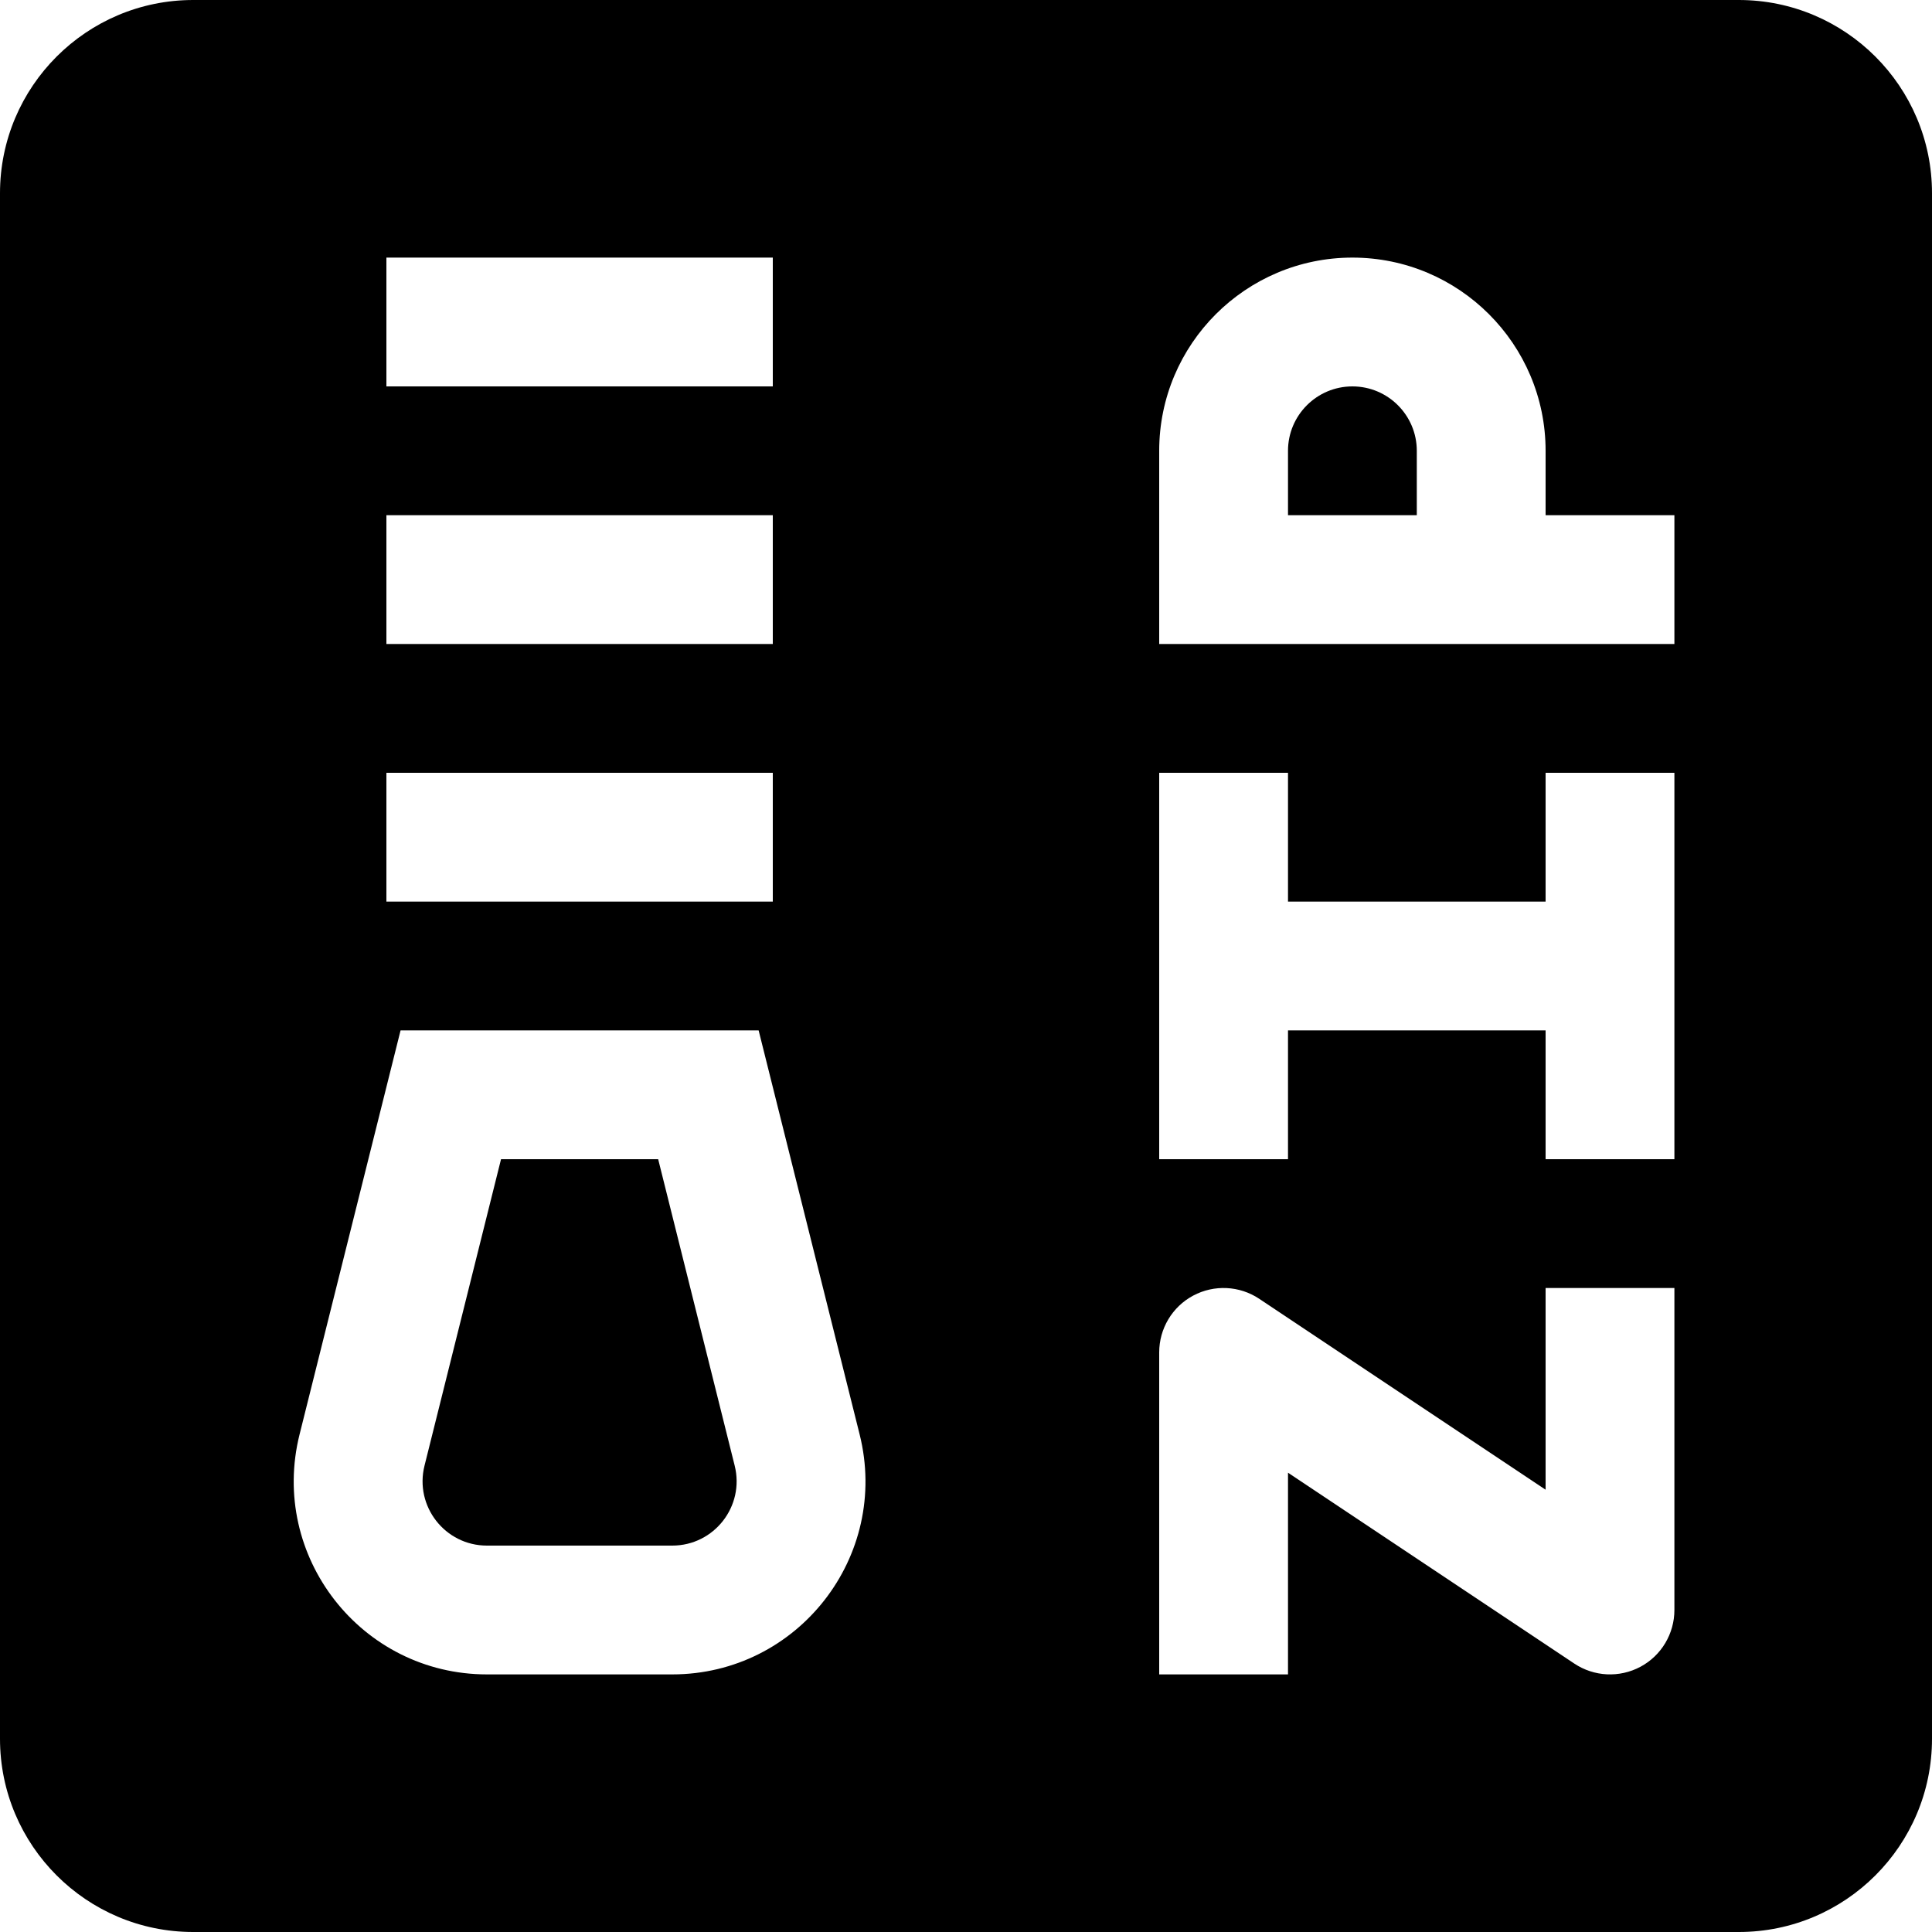
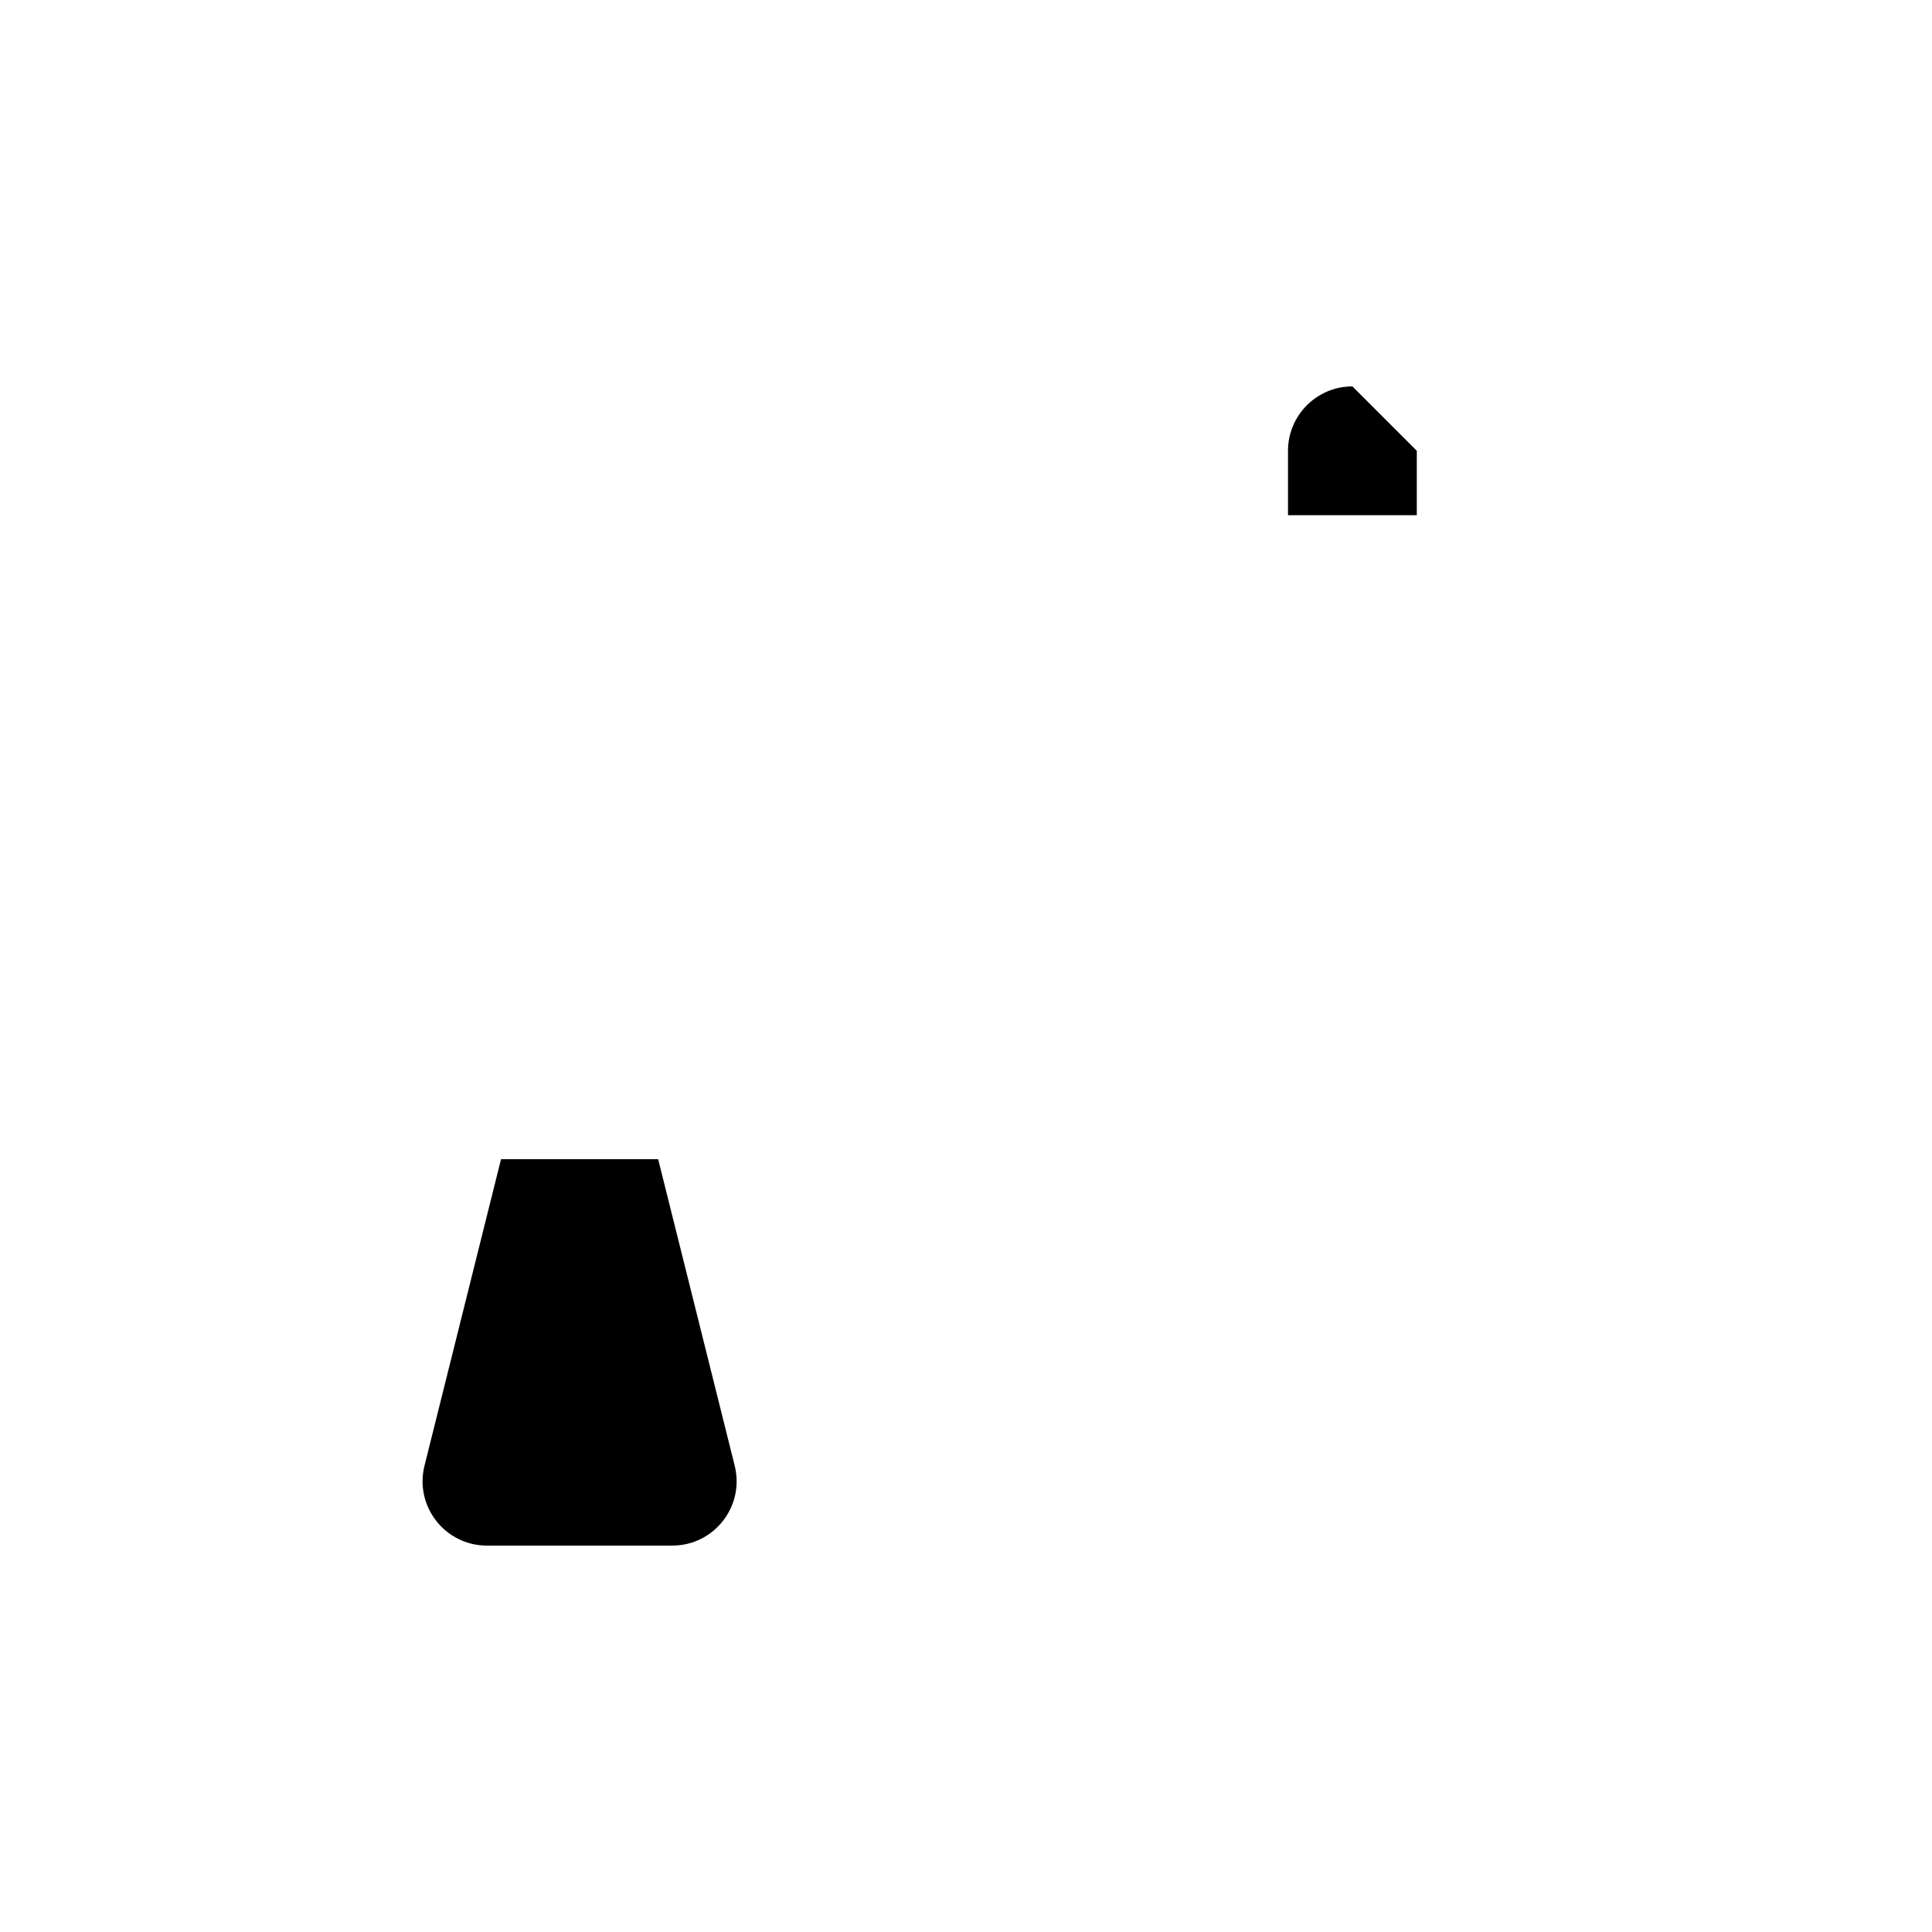
<svg xmlns="http://www.w3.org/2000/svg" width="15" height="15" viewBox="0 0 15 15" fill="none">
  <path d="M3.296 11.379L3.89 9H5.11L5.704 11.379C5.783 11.694 5.545 12 5.219 12H3.781C3.455 12 3.217 11.694 3.296 11.379Z" fill="black" />
-   <path d="M10.5 3C10.224 3 10 3.224 10 3.5V4H11V3.5C11 3.224 10.776 3 10.5 3Z" fill="black" />
-   <path fill-rule="evenodd" clip-rule="evenodd" d="M0 1.5C0 0.672 0.672 0 1.5 0H13.5C14.328 0 15 0.672 15 1.5V13.5C15 14.328 14.328 15 13.5 15H1.5C0.672 15 0 14.328 0 13.5V1.5ZM3 3H6V2H3V3ZM3 5H6V4H3V5ZM6 7H3V6H6V7ZM5.89 8H3.11L2.326 11.136C2.089 12.083 2.805 13 3.781 13H5.219C6.195 13 6.911 12.083 6.674 11.136L5.89 8ZM9.264 10.059C9.427 9.972 9.624 9.982 9.777 10.084L12 11.566V10H13V12.5C13 12.684 12.899 12.854 12.736 12.941C12.573 13.028 12.376 13.018 12.223 12.916L10 11.434V13H9V10.5C9 10.316 9.101 10.146 9.264 10.059ZM9 6V9H10V8H12V9H13V6H12V7H10V6H9ZM12 4V3.5C12 2.672 11.328 2 10.5 2C9.672 2 9 2.672 9 3.5V5H13V4H12Z" fill="black" />
+   <path d="M10.5 3C10.224 3 10 3.224 10 3.5V4H11V3.5Z" fill="black" />
</svg>